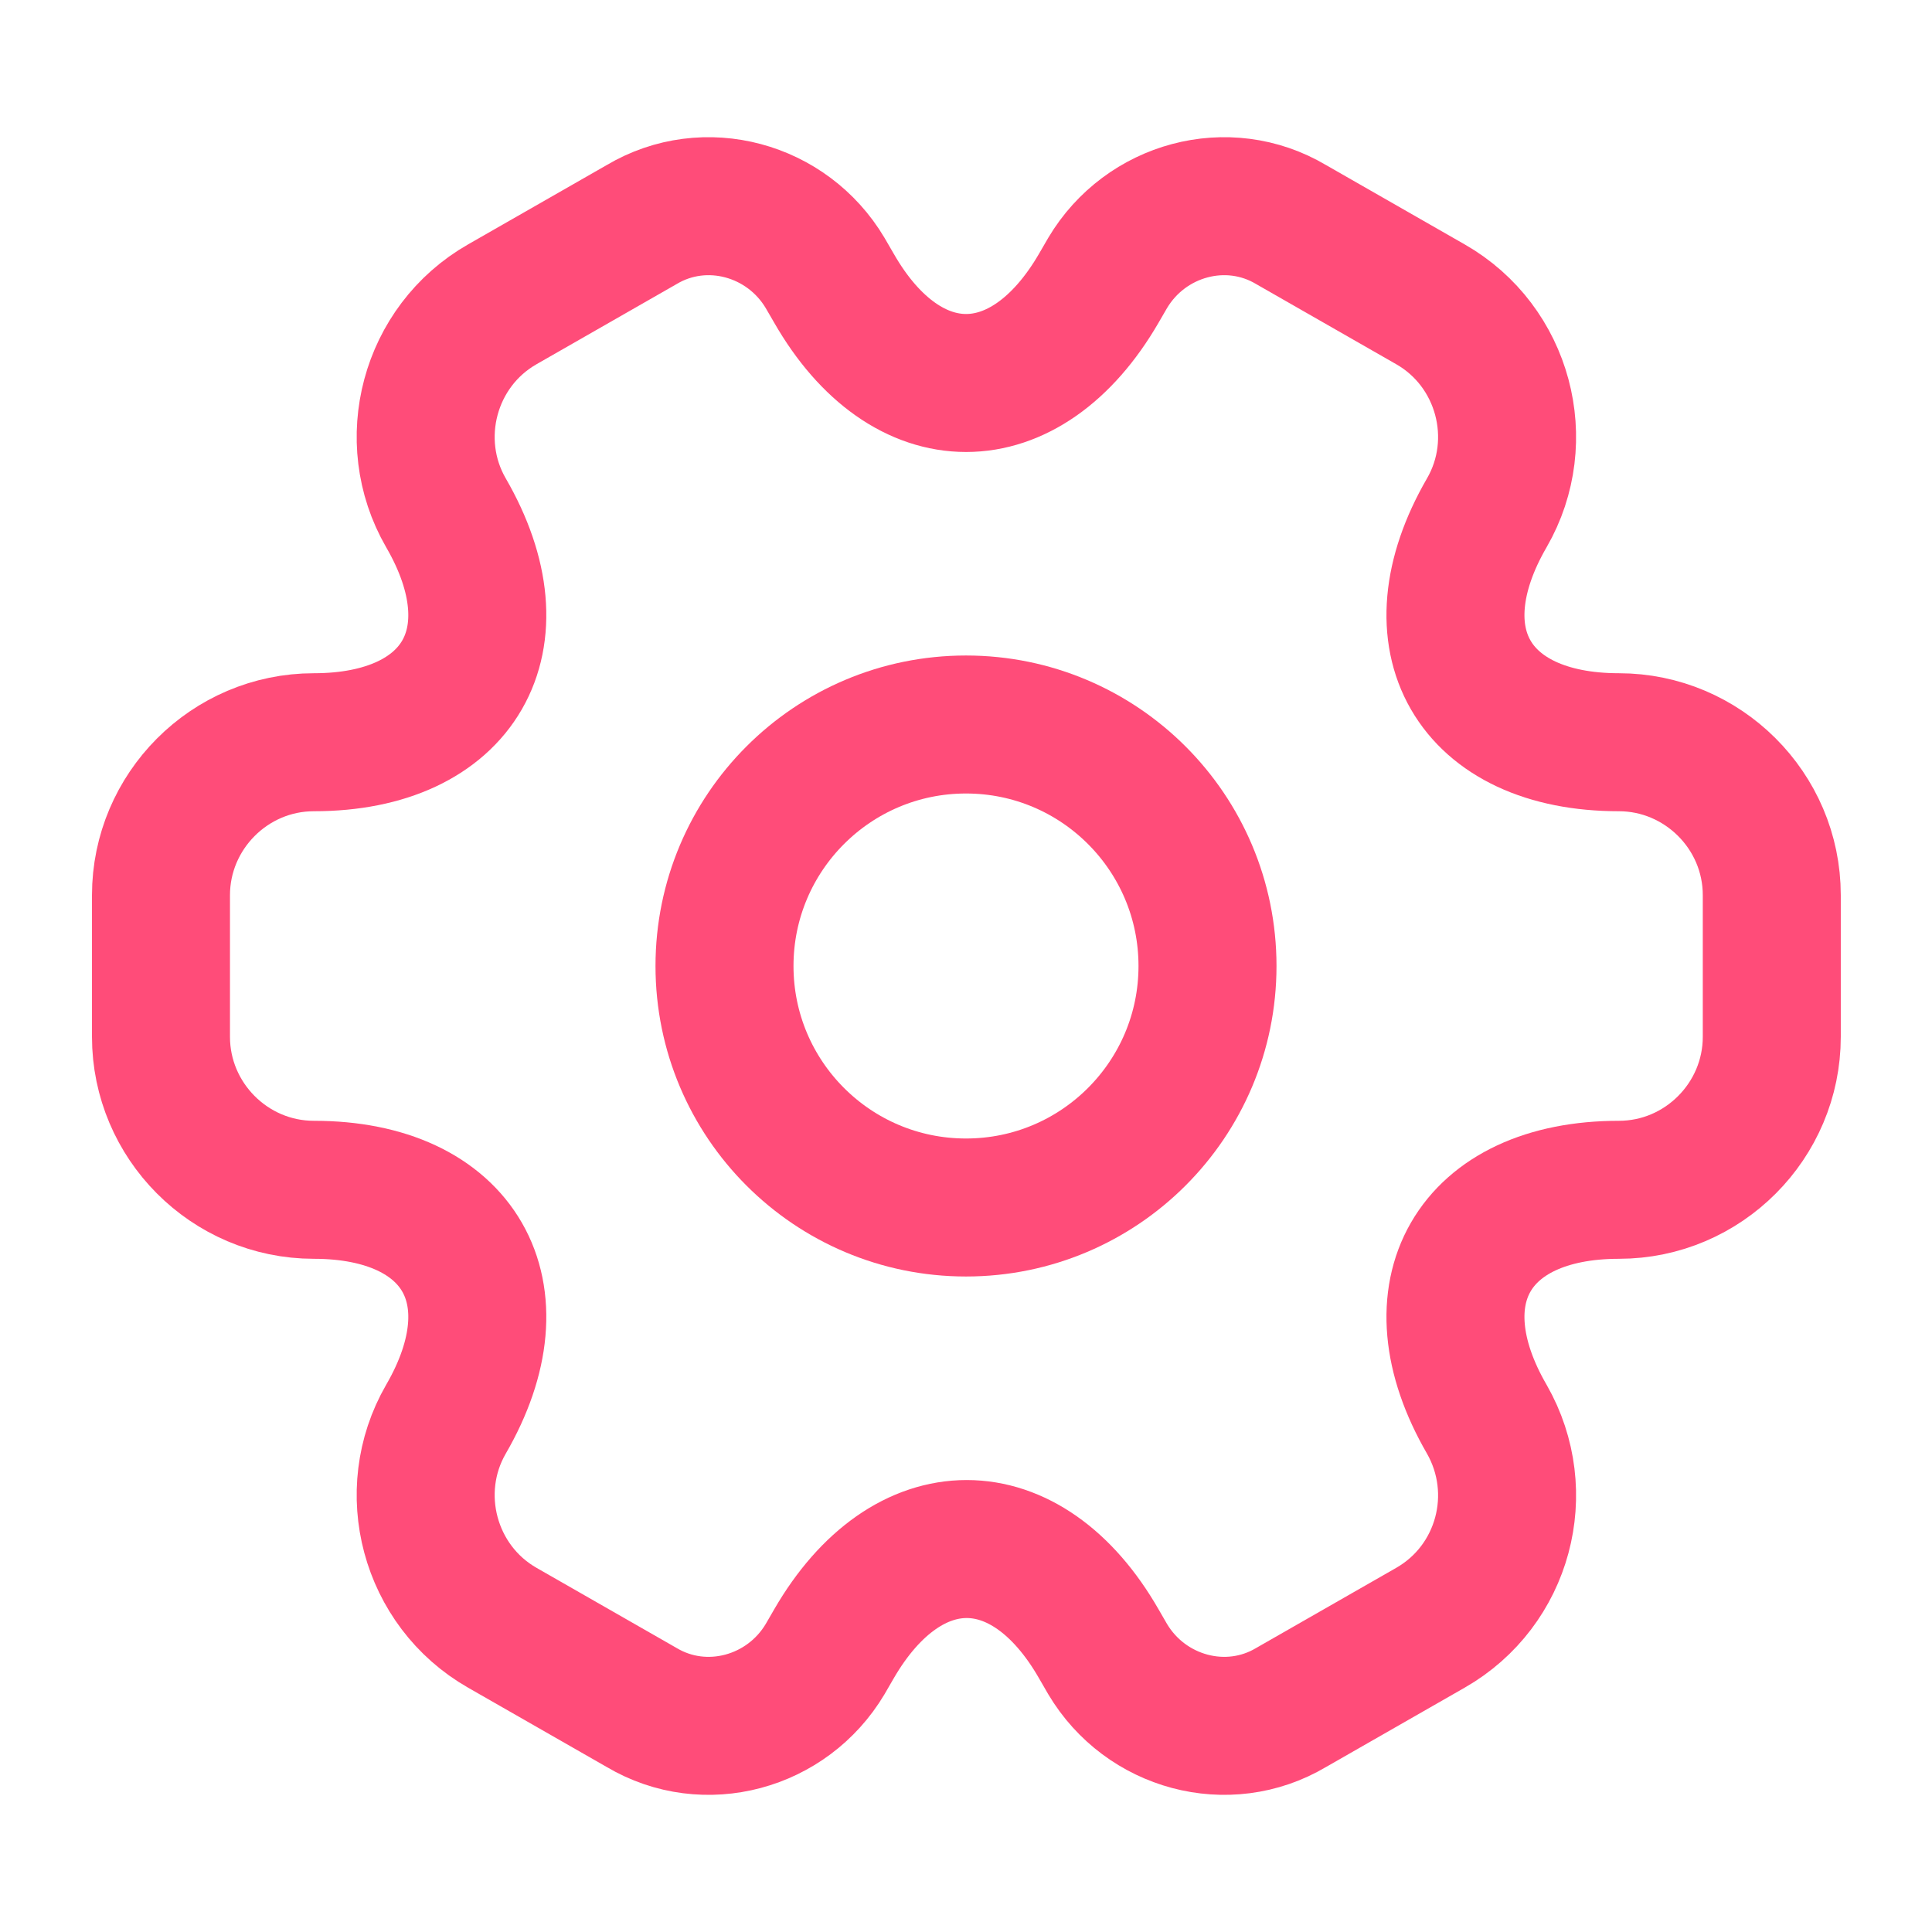
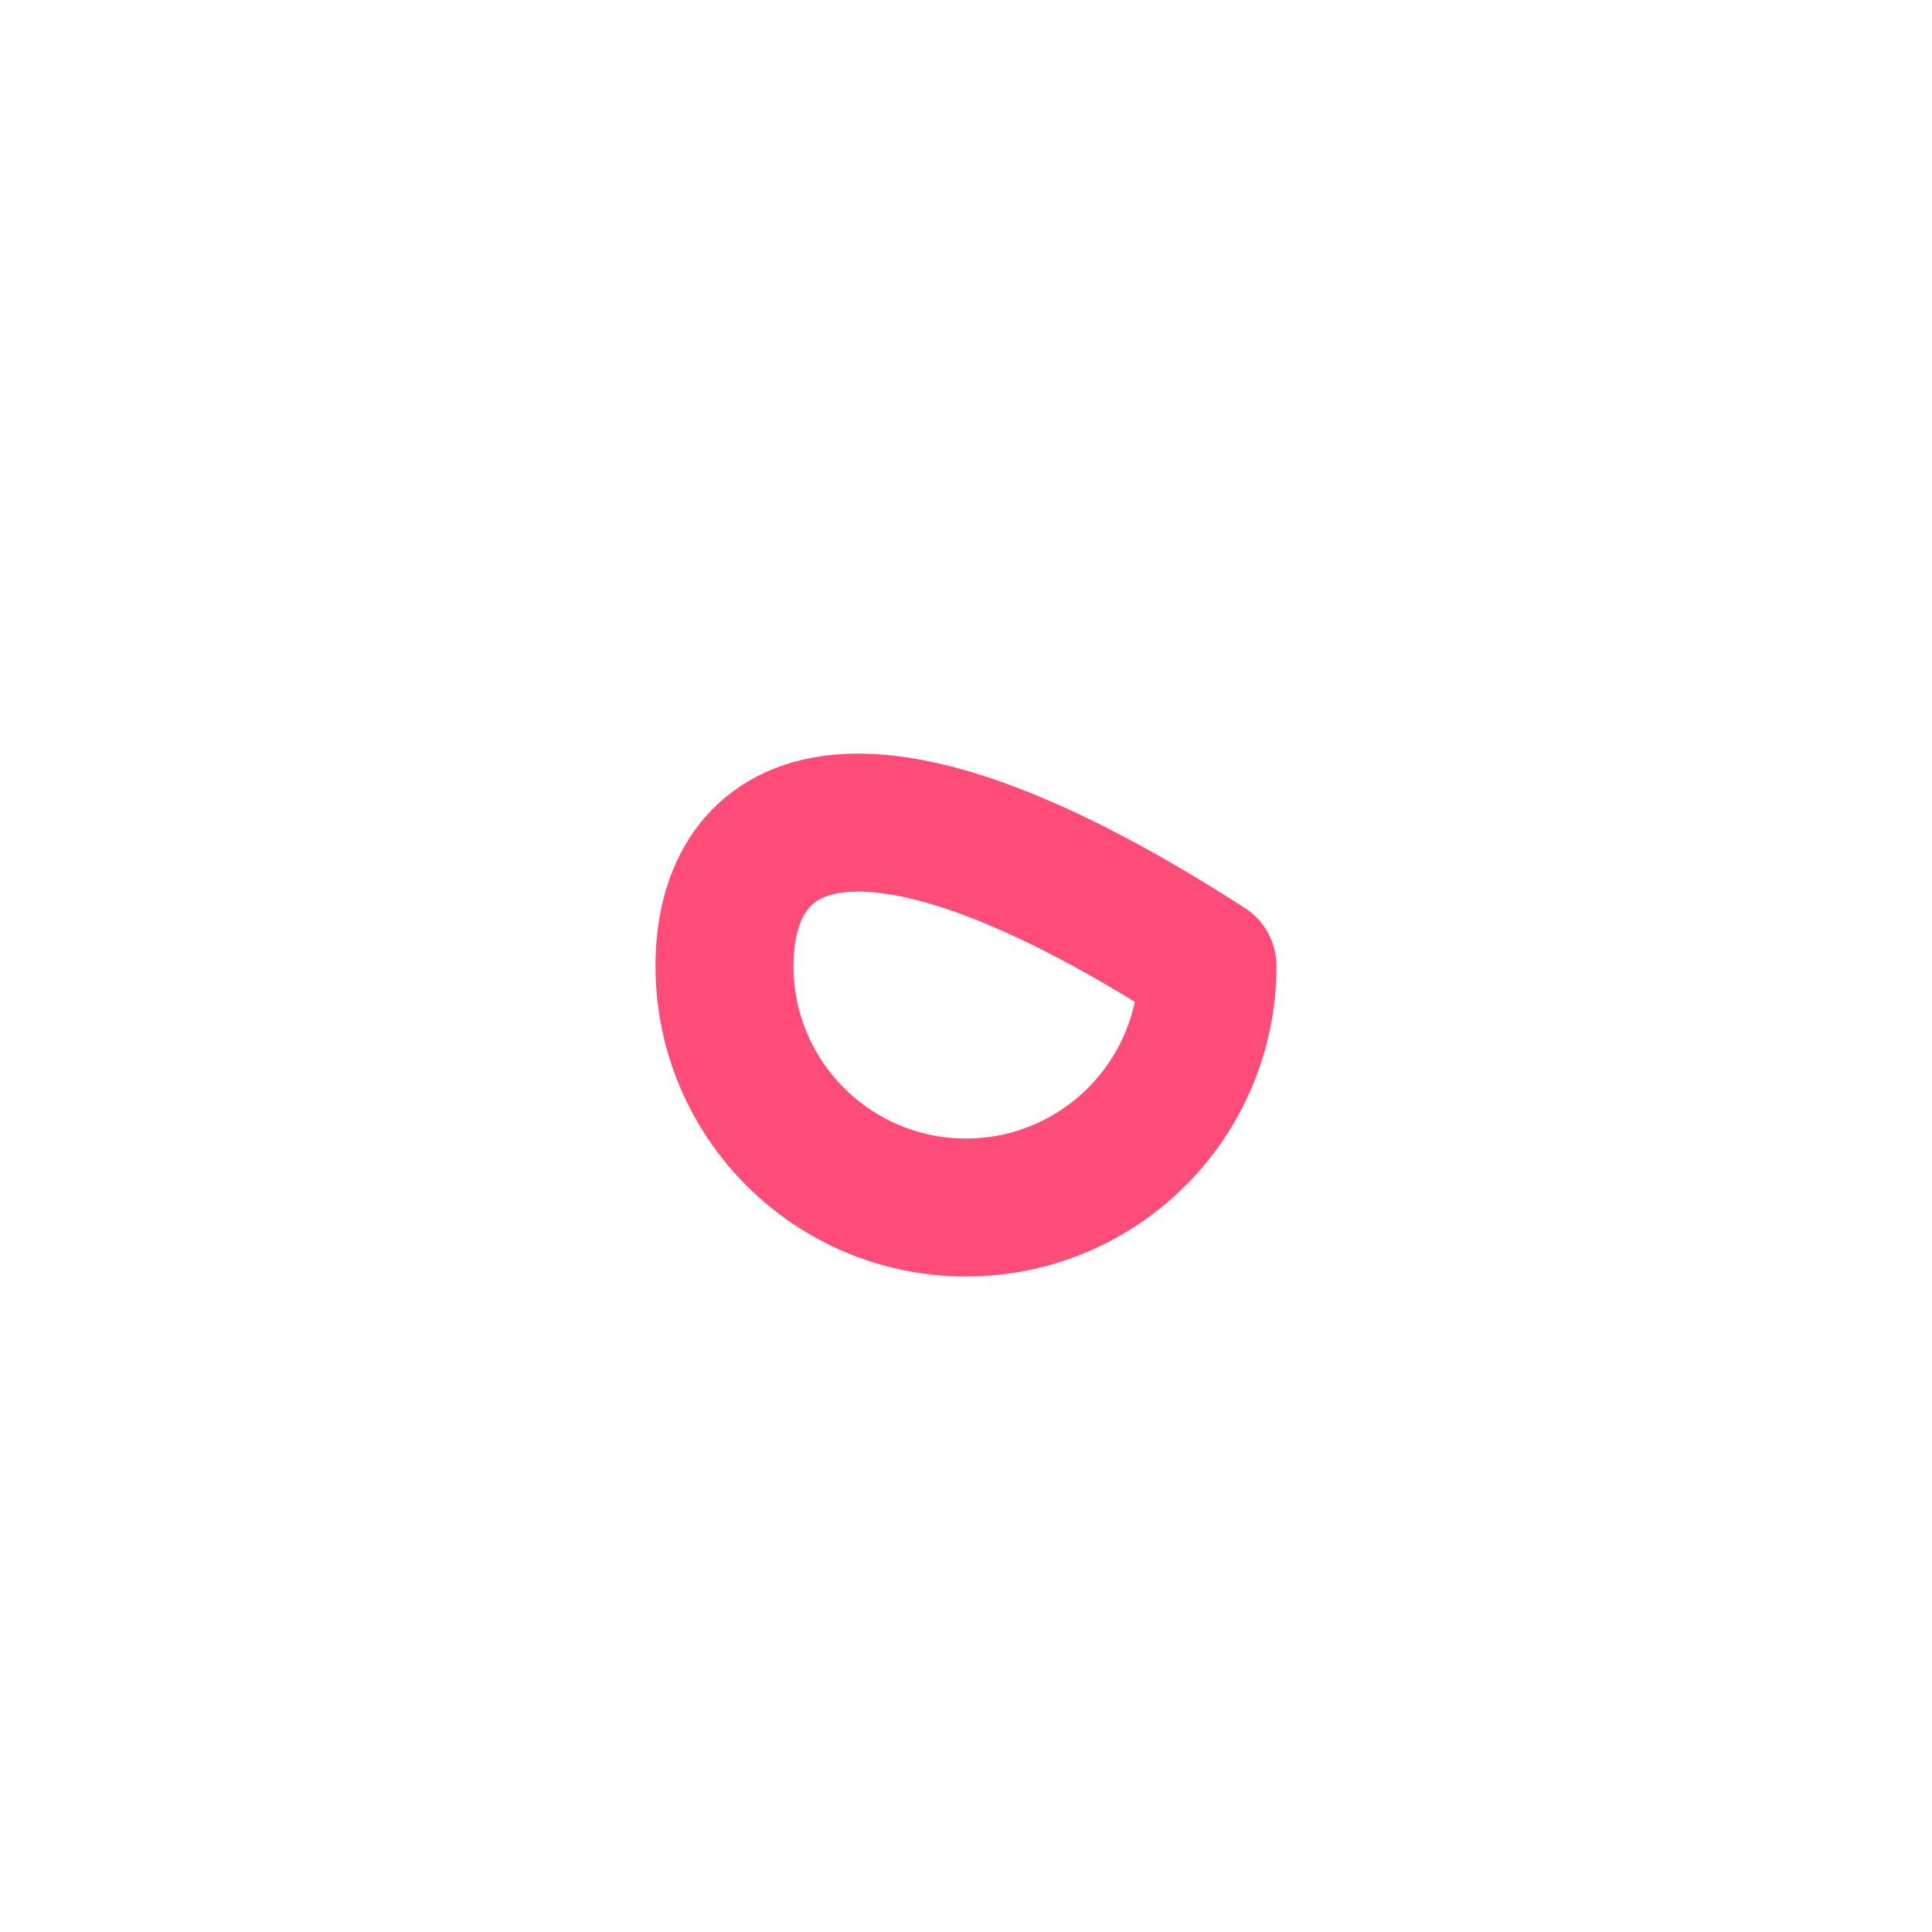
<svg xmlns="http://www.w3.org/2000/svg" width="56" height="56" viewBox="0 0 56 56" fill="none">
  <g id="vuesax/linear/setting-2">
    <g id="setting-2">
-       <path id="Vector" d="M28 35C31.866 35 35 31.866 35 28C35 24.134 31.866 21 28 21C24.134 21 21 24.134 21 28C21 31.866 24.134 35 28 35Z" stroke="#FF4C79" stroke-width="4" stroke-miterlimit="10" stroke-linecap="round" stroke-linejoin="round" />
-       <path id="Vector_2" d="M4.666 30.054V25.947C4.666 23.521 6.649 21.514 9.099 21.514C13.323 21.514 15.049 18.527 12.926 14.864C11.713 12.764 12.436 10.034 14.559 8.821L18.596 6.511C20.439 5.414 22.819 6.067 23.916 7.911L24.173 8.354C26.273 12.017 29.726 12.017 31.849 8.354L32.106 7.911C33.203 6.067 35.583 5.414 37.426 6.511L41.463 8.821C43.586 10.034 44.309 12.764 43.096 14.864C40.973 18.527 42.699 21.514 46.923 21.514C49.349 21.514 51.356 23.497 51.356 25.947V30.054C51.356 32.481 49.373 34.487 46.923 34.487C42.699 34.487 40.973 37.474 43.096 41.137C44.309 43.261 43.586 45.967 41.463 47.181L37.426 49.491C35.583 50.587 33.203 49.934 32.106 48.091L31.849 47.647C29.749 43.984 26.296 43.984 24.173 47.647L23.916 48.091C22.819 49.934 20.439 50.587 18.596 49.491L14.559 47.181C12.436 45.967 11.713 43.237 12.926 41.137C15.049 37.474 13.323 34.487 9.099 34.487C6.649 34.487 4.666 32.481 4.666 30.054Z" stroke="#FF4C79" stroke-width="4" stroke-miterlimit="10" stroke-linecap="round" stroke-linejoin="round" />
+       <path id="Vector" d="M28 35C31.866 35 35 31.866 35 28C24.134 21 21 24.134 21 28C21 31.866 24.134 35 28 35Z" stroke="#FF4C79" stroke-width="4" stroke-miterlimit="10" stroke-linecap="round" stroke-linejoin="round" />
    </g>
  </g>
</svg>